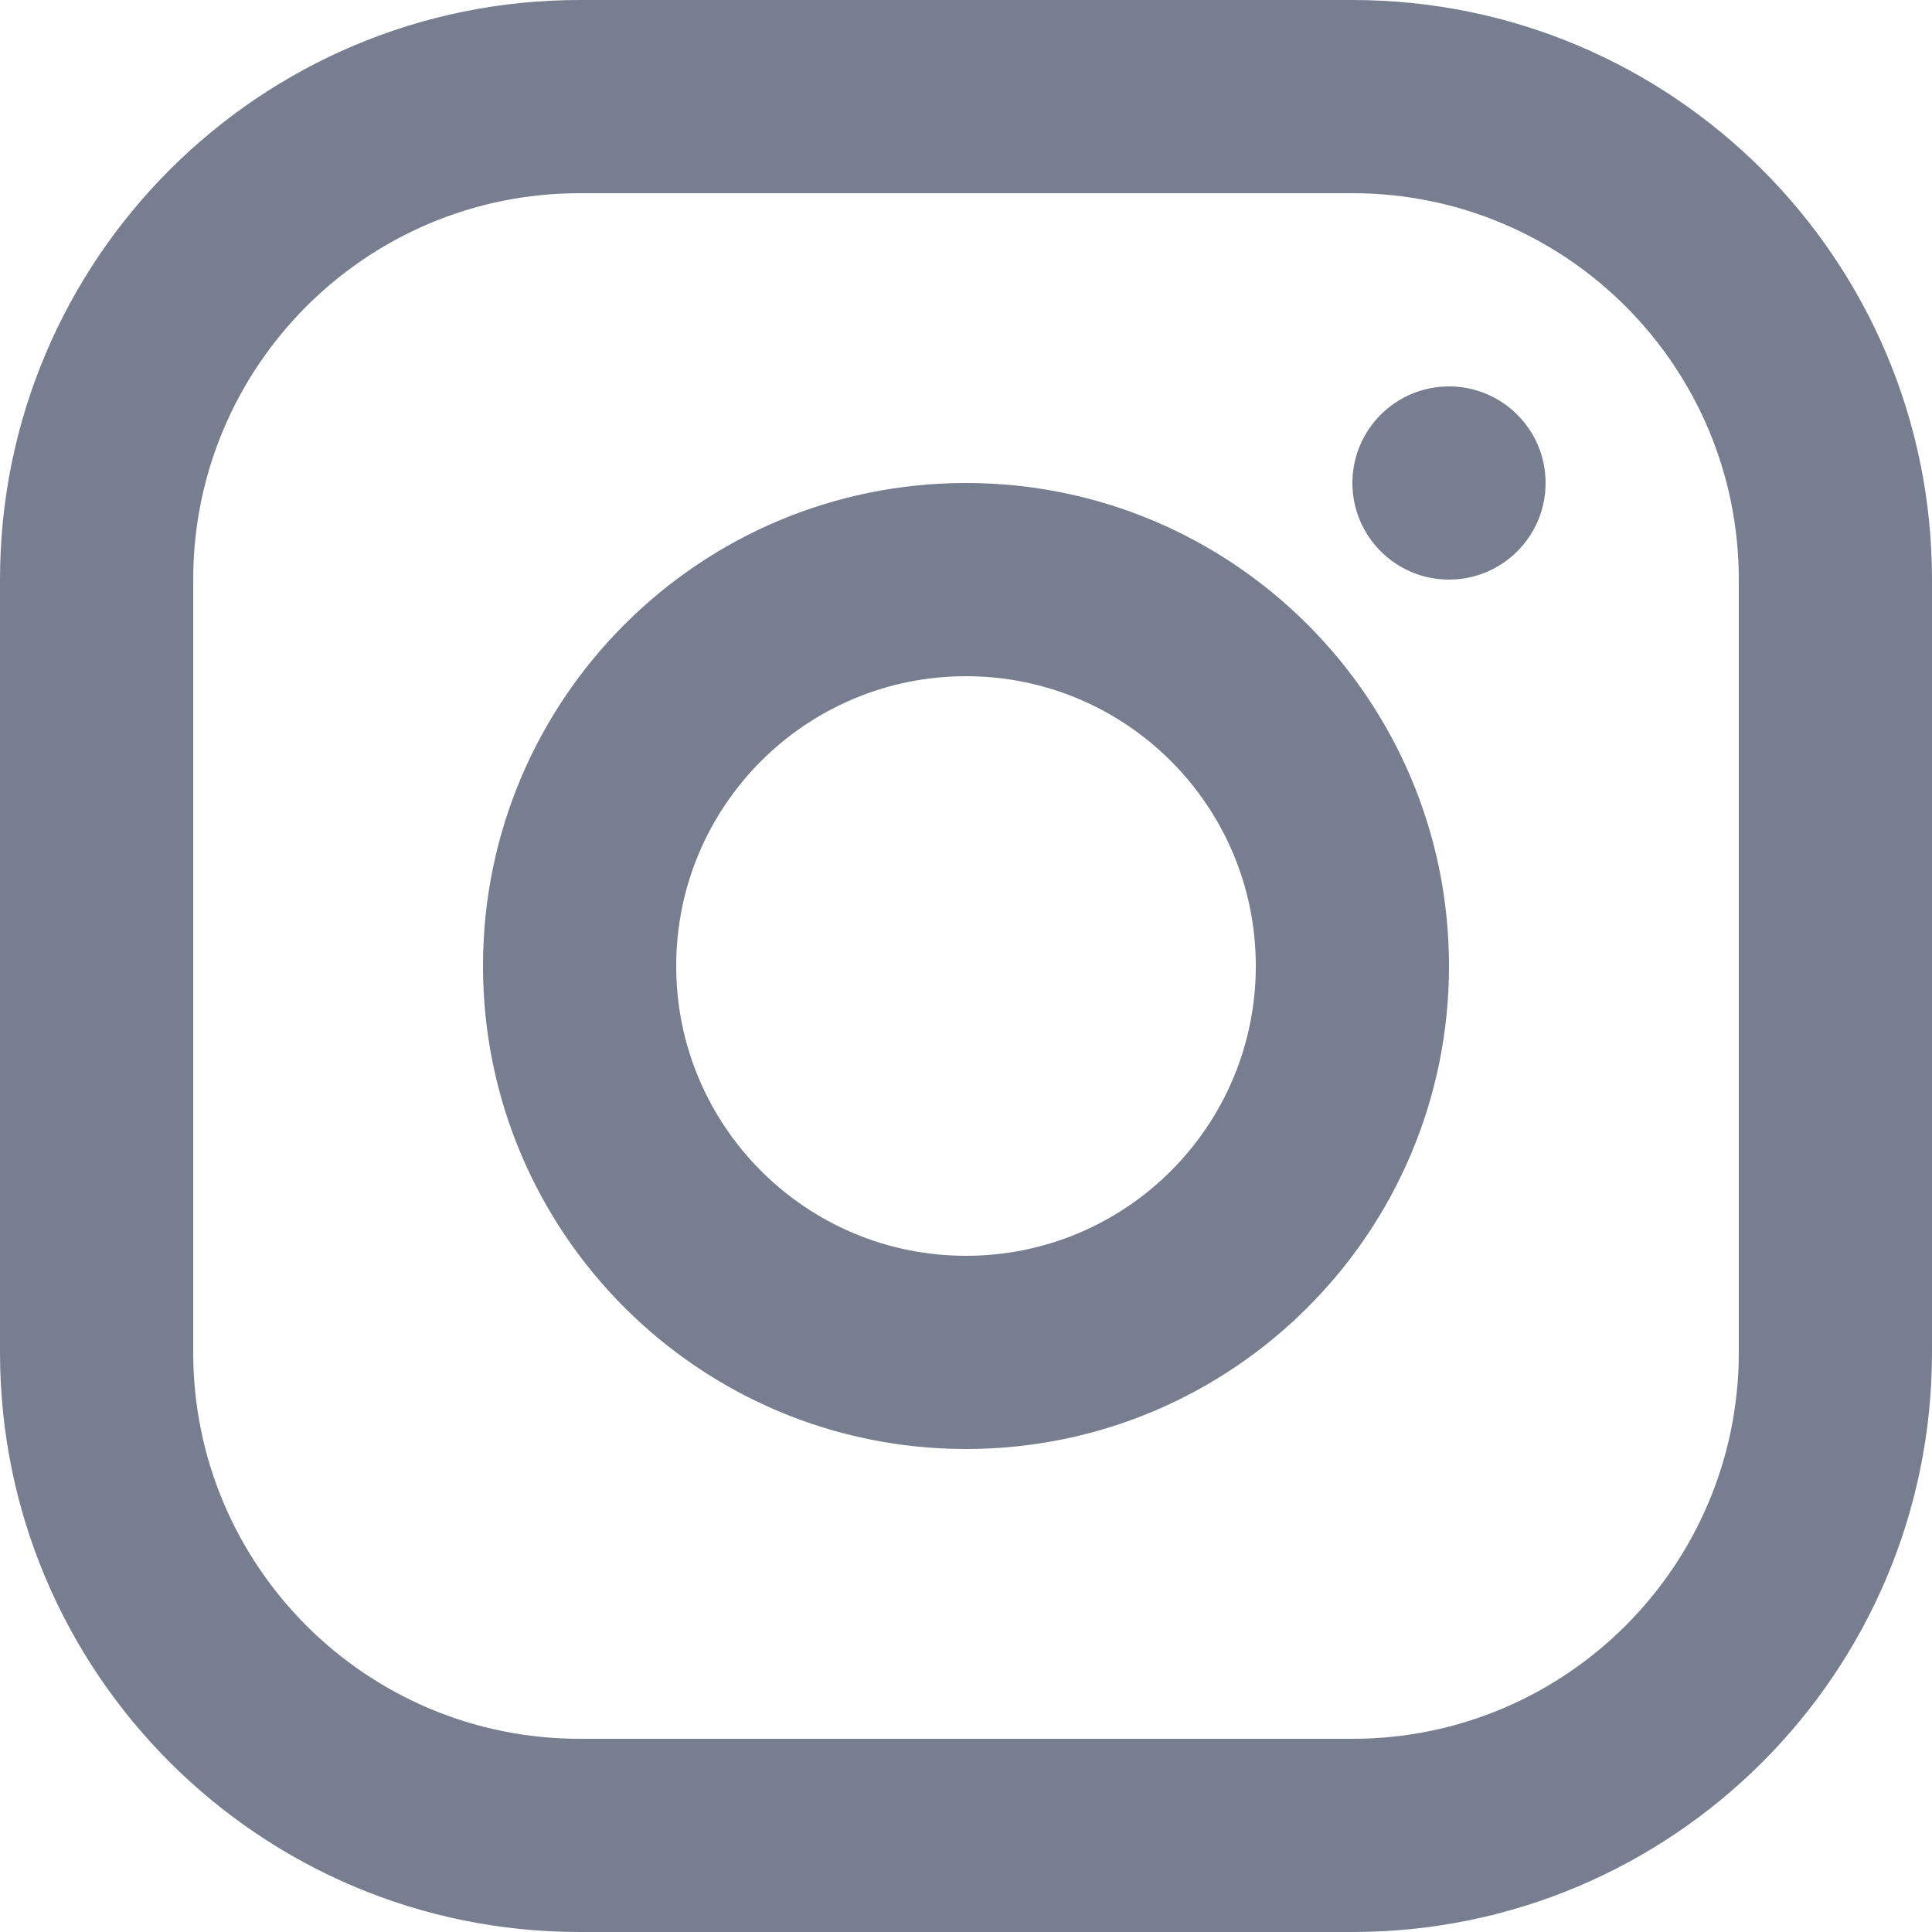
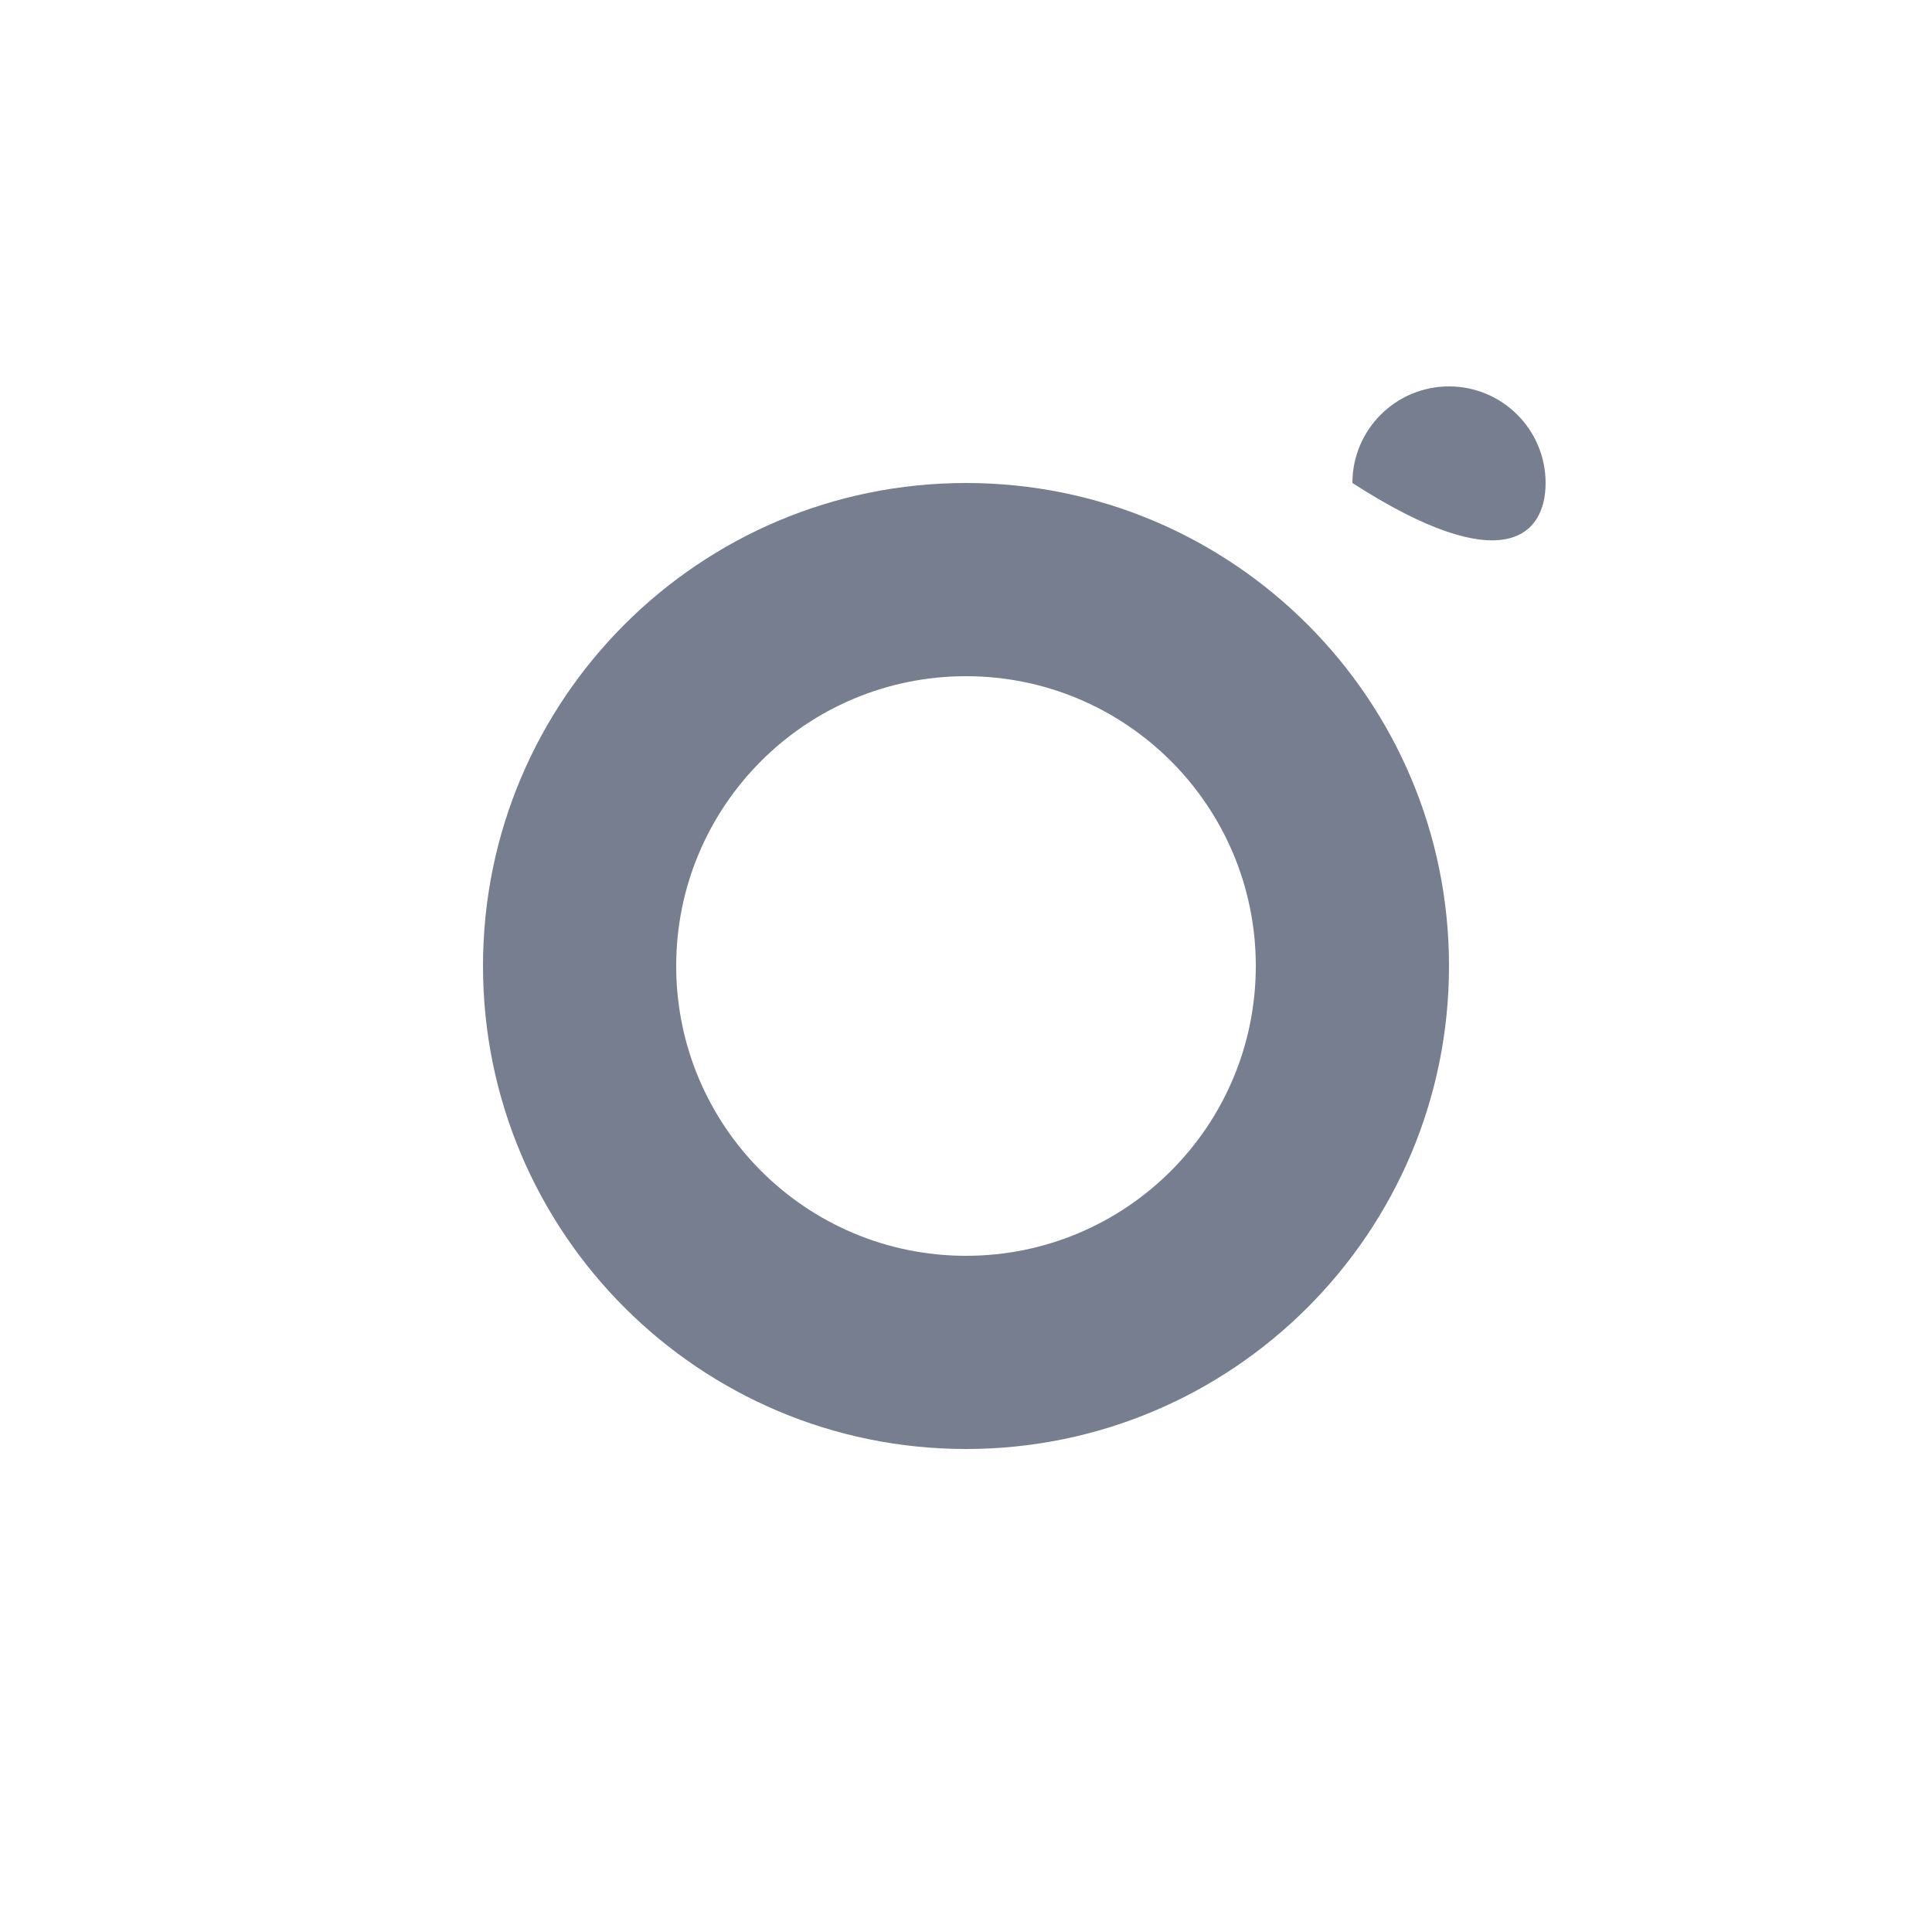
<svg xmlns="http://www.w3.org/2000/svg" width="20px" height="20px" viewBox="0 0 20 20" version="1.1">
  <title>Group</title>
  <g id="⚙️Components" stroke="none" stroke-width="1" fill="none" fill-rule="evenodd">
    <g id="Icons/Instagram/Line" transform="translate(-2, -2)" fill="#777E90">
      <g id="Group" transform="translate(2, 2)">
-         <path d="M6,2 C3.791,2 2,3.791 2,6 L2,14 C2,16.209 3.791,18 6,18 L14,18 C16.209,18 18,16.209 18,14 L18,6 C18,3.791 16.209,2 14,2 L6,2 Z M0,6 L0,14 C0,17.314 2.686,20 6,20 L14,20 C17.314,20 20,17.314 20,14 L20,6 C20,2.686 17.314,0 14,0 L6,0 C2.686,0 0,2.686 0,6 Z" id="Vector" />
-         <path d="M16,5 C16,4.448 15.552,4 15,4 C14.448,4 14,4.448 14,5 C14,5.552 14.448,6 15,6 C15.552,6 16,5.552 16,5 Z" id="Vector" />
+         <path d="M16,5 C16,4.448 15.552,4 15,4 C14.448,4 14,4.448 14,5 C15.552,6 16,5.552 16,5 Z" id="Vector" />
        <path d="M10,15 C7.239,15 5,12.761 5,10 C5,7.239 7.239,5 10,5 C12.761,5 15,7.239 15,10 C15,12.761 12.761,15 10,15 Z M10,13 C8.343,13 7,11.657 7,10 C7,8.343 8.343,7 10,7 C11.657,7 13,8.343 13,10 C13,11.657 11.657,13 10,13 Z" id="Vector" />
      </g>
    </g>
  </g>
</svg>